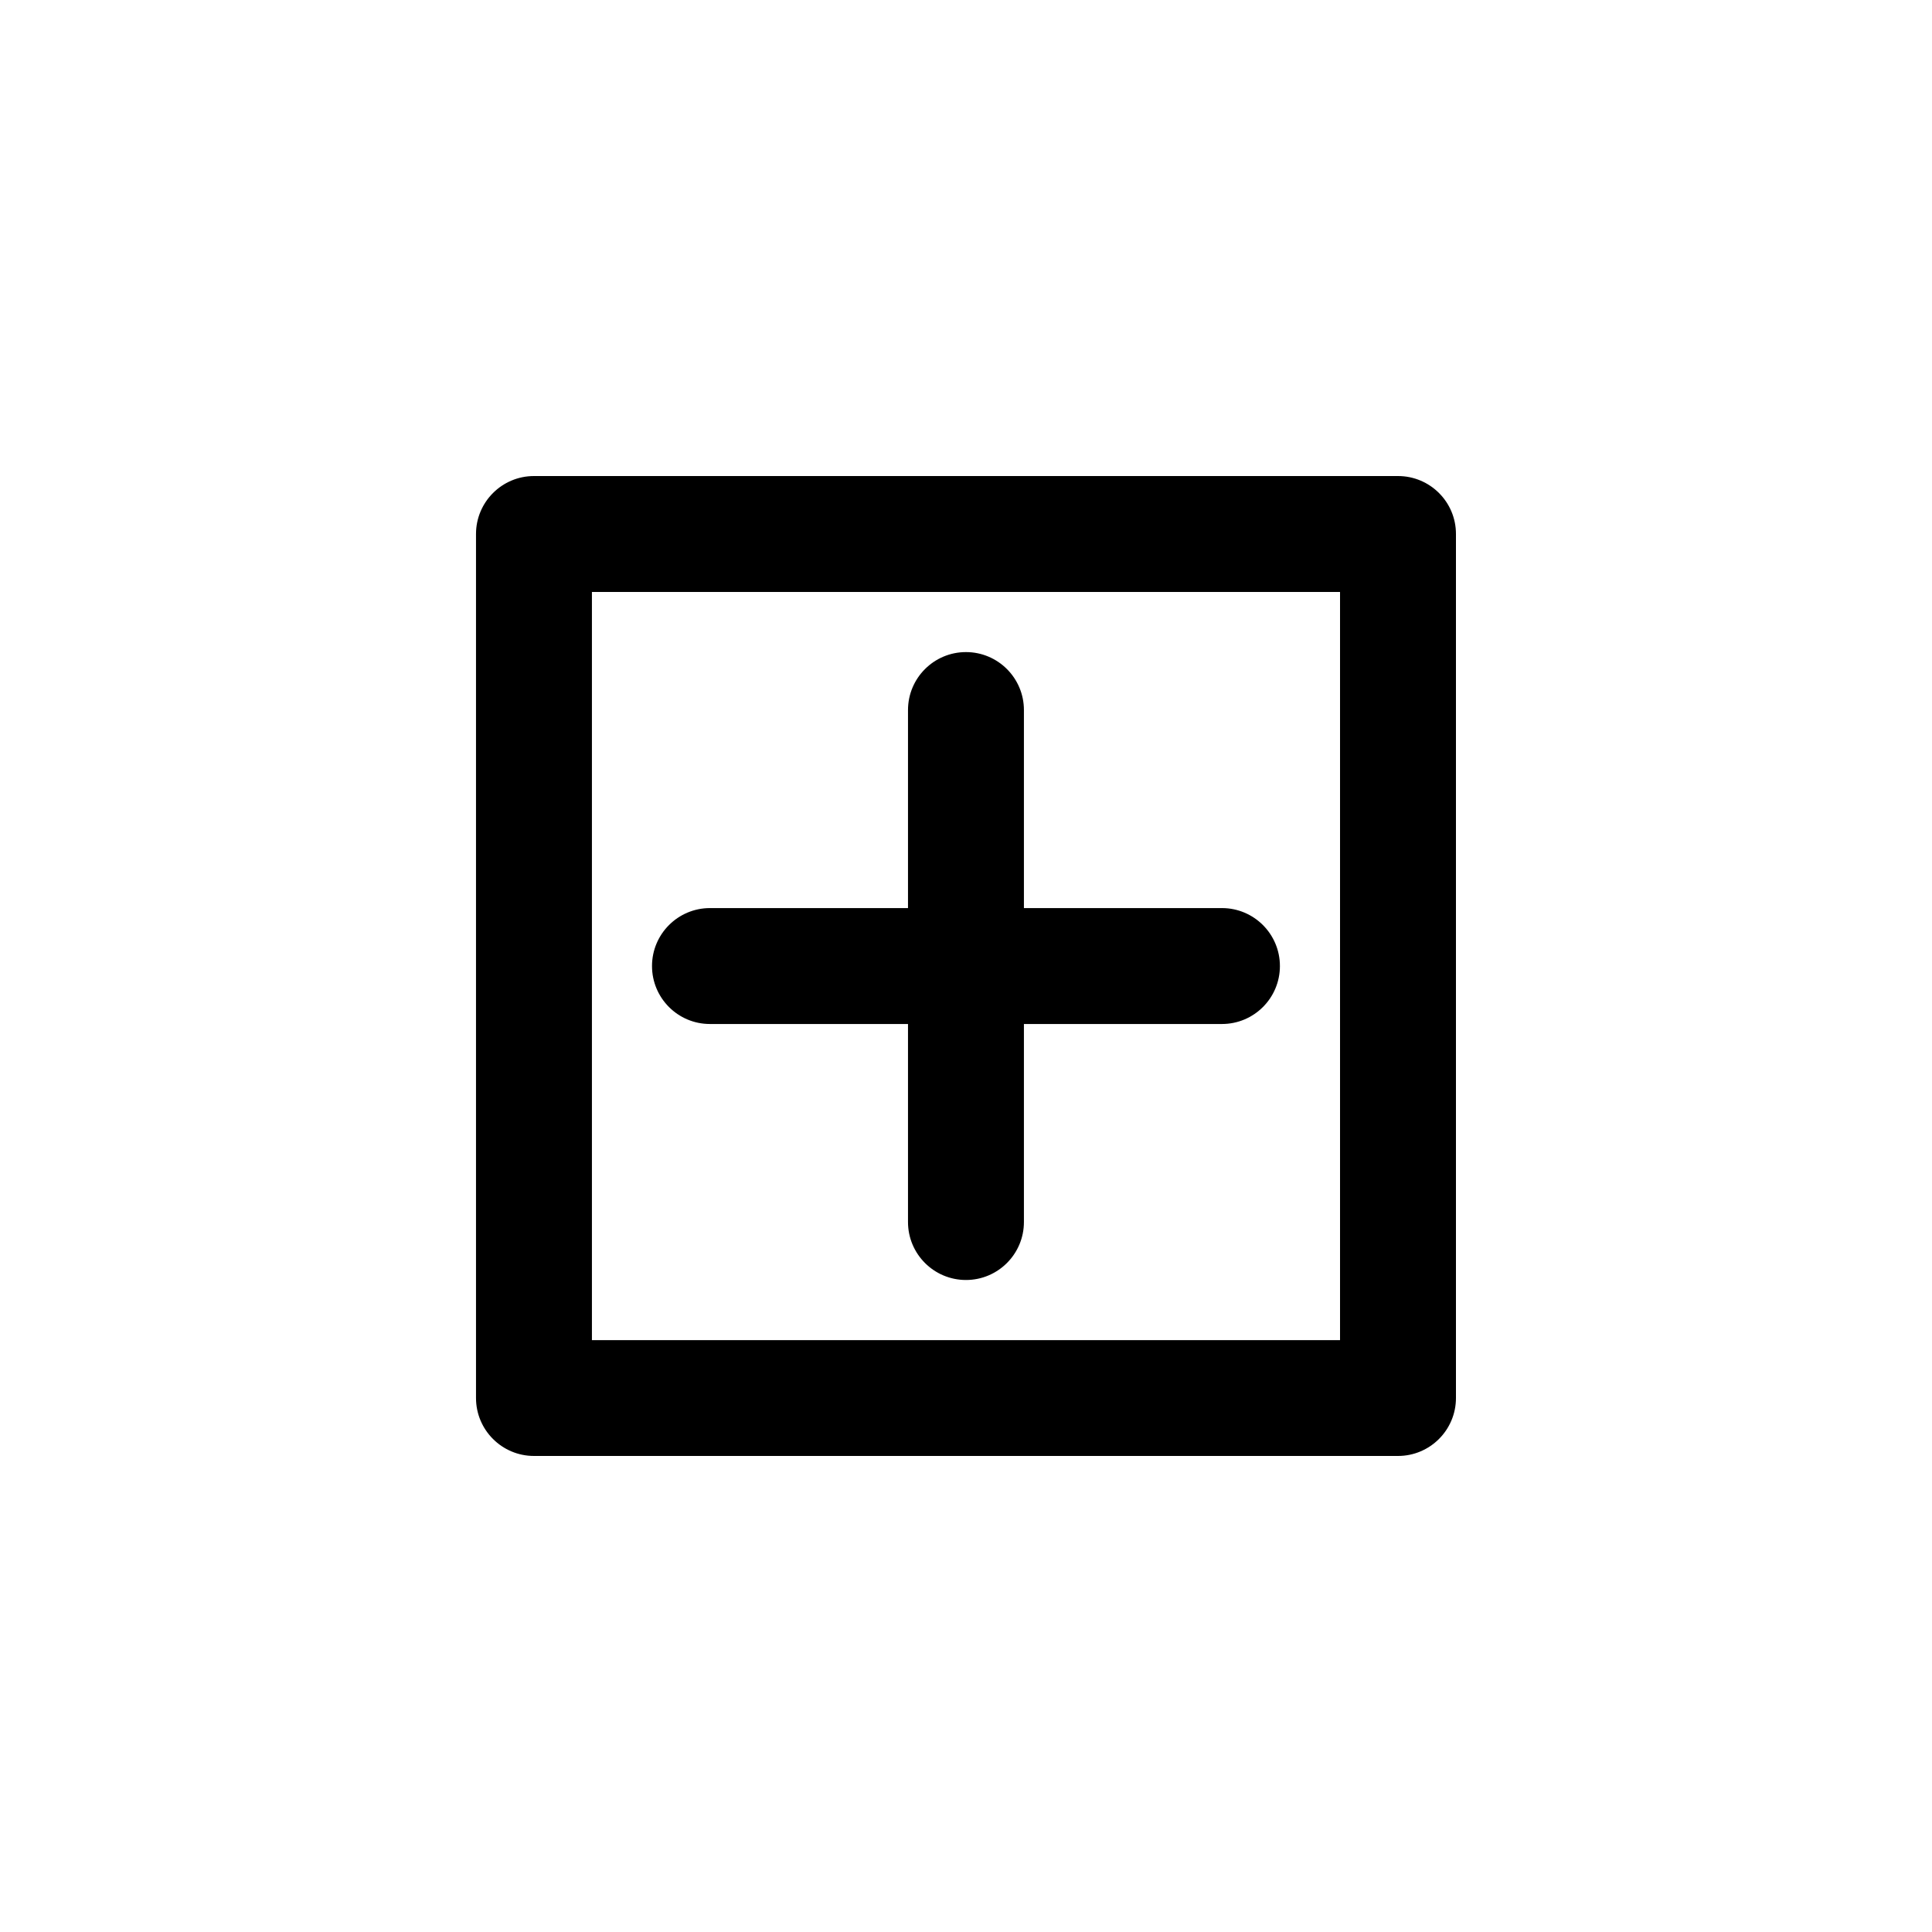
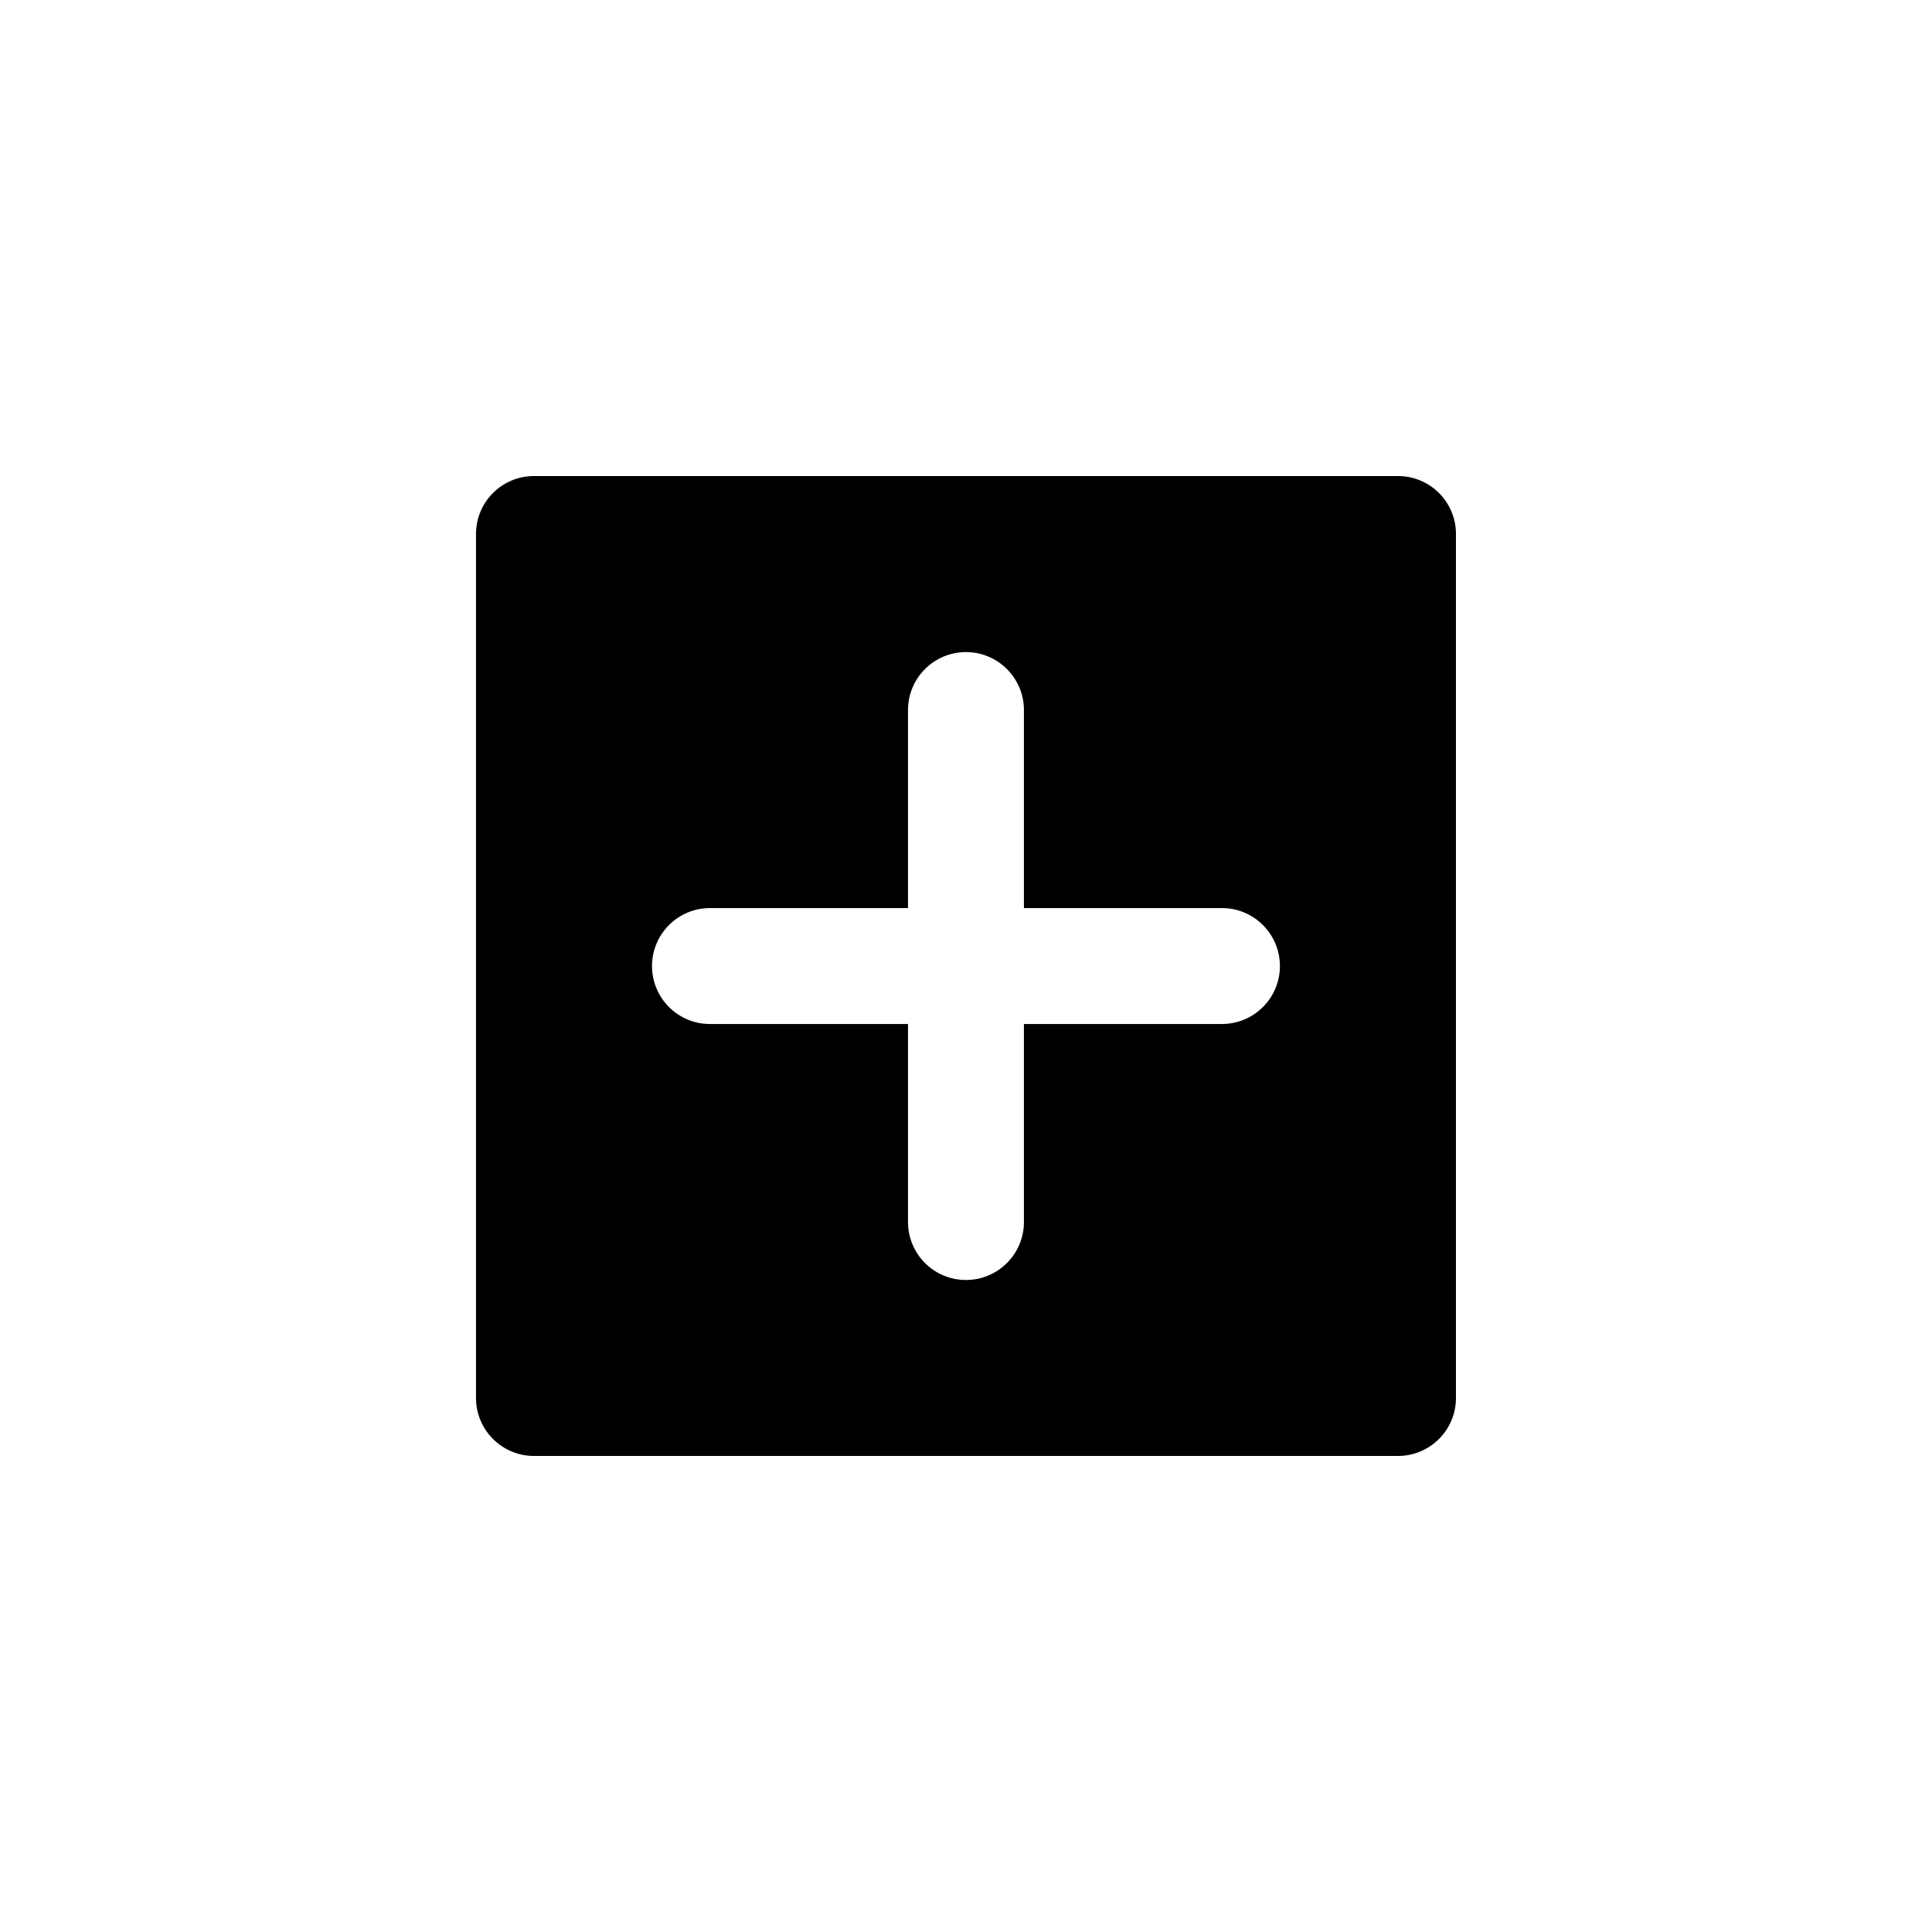
<svg xmlns="http://www.w3.org/2000/svg" version="1.1" id="Layer_1" x="0px" y="0px" width="50px" height="50px" viewBox="0 0 50 50" enable-background="new 0 0 50 50" xml:space="preserve">
-   <path d="M36.181,12.32H13.819c-0.828,0-1.5,0.672-1.5,1.5v22.36c0,0.828,0.672,1.5,1.5,1.5h22.361c0.828,0,1.5-0.672,1.5-1.5V13.82  C37.681,12.992,37.009,12.32,36.181,12.32z M34.681,34.682H15.319V15.32h19.361V34.682L34.681,34.682z M16.874,25.001  c0-0.828,0.672-1.5,1.5-1.5h5.125v-5.125c0-0.828,0.672-1.5,1.5-1.5s1.5,0.672,1.5,1.5v5.125h5.125c0.828,0,1.5,0.672,1.5,1.5  c0,0.829-0.672,1.5-1.5,1.5h-5.125v5.125c0,0.828-0.672,1.5-1.5,1.5s-1.5-0.672-1.5-1.5v-5.125h-5.125  C17.546,26.502,16.874,25.83,16.874,25.001z" />
+   <path d="M36.181,12.32H13.819c-0.828,0-1.5,0.672-1.5,1.5v22.36c0,0.828,0.672,1.5,1.5,1.5h22.361c0.828,0,1.5-0.672,1.5-1.5V13.82  C37.681,12.992,37.009,12.32,36.181,12.32z M34.681,34.682H15.319V15.32V34.682L34.681,34.682z M16.874,25.001  c0-0.828,0.672-1.5,1.5-1.5h5.125v-5.125c0-0.828,0.672-1.5,1.5-1.5s1.5,0.672,1.5,1.5v5.125h5.125c0.828,0,1.5,0.672,1.5,1.5  c0,0.829-0.672,1.5-1.5,1.5h-5.125v5.125c0,0.828-0.672,1.5-1.5,1.5s-1.5-0.672-1.5-1.5v-5.125h-5.125  C17.546,26.502,16.874,25.83,16.874,25.001z" />
</svg>